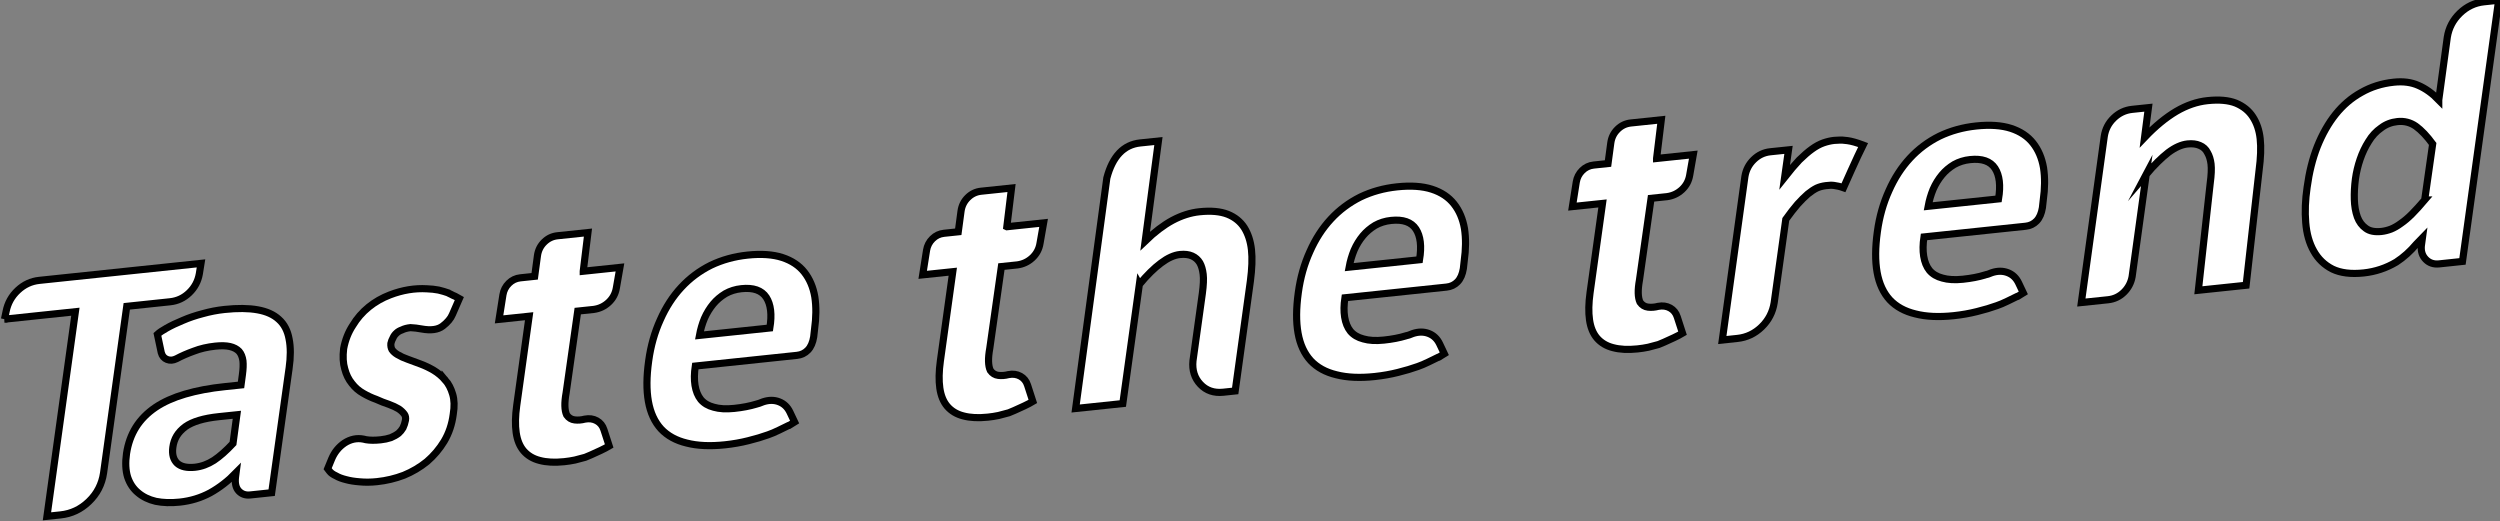
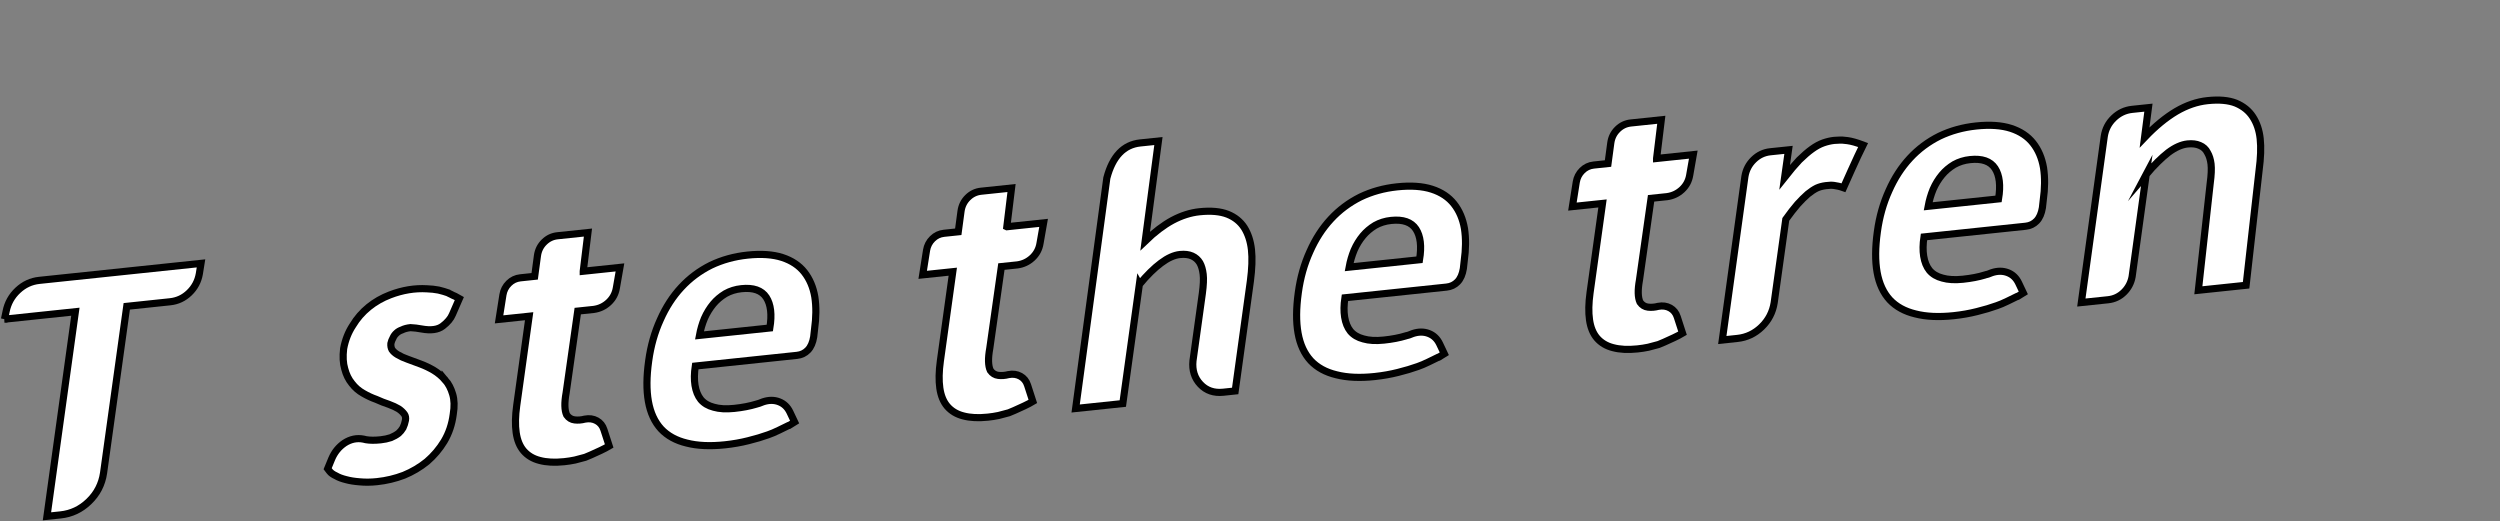
<svg xmlns="http://www.w3.org/2000/svg" width="350" height="73" viewBox="0 0 350 73" fill="none">
  <rect x="0" y="0" width="350" height="73" fill="#808080" stroke="none" />
  <path d="M0.628 44.684L0.858 43.585C1.088 42.432 1.634 41.455 2.5 40.644C3.362 39.837 4.359 39.373 5.496 39.252L28.14 36.873L27.91 38.319C27.73 39.364 27.26 40.252 26.498 40.986C25.74 41.72 24.842 42.139 23.813 42.247L17.745 42.887L14.497 66.226C14.267 67.789 13.581 69.118 12.448 70.208C11.316 71.303 9.989 71.929 8.469 72.087L6.574 72.285L10.553 43.639L0.623 44.684H0.628Z" fill="white" stroke="black" stroke-miterlimit="10" />
-   <path d="M40.466 51.608L38.034 68.978L35.021 69.294C34.375 69.361 33.847 69.181 33.437 68.749C33.026 68.316 32.868 67.659 32.972 66.78L33.049 66.195C31.939 67.334 30.73 68.271 29.417 69.001C28.104 69.704 26.687 70.132 25.167 70.294C23.931 70.424 22.812 70.388 21.806 70.186C20.827 69.956 20.001 69.555 19.333 68.983C18.666 68.438 18.174 67.708 17.867 66.789C17.583 65.87 17.533 64.776 17.713 63.496C17.921 62.118 18.359 60.892 19.026 59.82C19.694 58.753 20.61 57.82 21.77 57.032C22.902 56.271 24.283 55.654 25.902 55.176C27.527 54.699 29.381 54.347 31.465 54.131L33.744 53.892L33.938 52.451C34.041 51.698 34.069 51.054 34.014 50.518C33.938 49.964 33.757 49.518 33.473 49.189C33.162 48.865 32.738 48.64 32.196 48.514C31.655 48.392 30.974 48.374 30.148 48.459C29.038 48.577 28.036 48.811 27.134 49.162C26.232 49.486 25.42 49.842 24.702 50.225C24.238 50.455 23.8 50.487 23.389 50.324C22.979 50.162 22.708 49.847 22.577 49.369L22.036 46.811C22.32 46.549 22.744 46.261 23.313 45.946C23.98 45.567 24.743 45.207 25.591 44.86C26.439 44.491 27.369 44.175 28.375 43.914C29.381 43.63 30.396 43.432 31.429 43.324C33.257 43.13 34.804 43.148 36.067 43.374C37.331 43.599 38.323 44.049 39.041 44.716C39.789 45.383 40.263 46.293 40.471 47.45C40.701 48.581 40.701 49.964 40.471 51.604L40.466 51.608ZM32.62 62.086L33.162 58.068L30.649 58.329C29.566 58.442 28.641 58.618 27.865 58.852C27.089 59.086 26.448 59.383 25.934 59.748C25.42 60.136 25.018 60.564 24.738 61.028C24.459 61.492 24.274 62.023 24.197 62.622C24.066 63.609 24.274 64.357 24.815 64.866C25.356 65.348 26.182 65.528 27.288 65.415C28.212 65.316 29.101 64.992 29.954 64.442C30.779 63.893 31.668 63.109 32.62 62.086Z" fill="white" stroke="black" stroke-miterlimit="10" />
  <path d="M62.335 53.198C62.799 53.739 63.147 54.406 63.377 55.203C63.607 55.973 63.634 56.906 63.454 58C63.273 59.406 62.849 60.667 62.177 61.789C61.532 62.856 60.733 63.798 59.781 64.618C58.802 65.415 57.719 66.05 56.537 66.537C55.328 66.996 54.078 67.294 52.788 67.429C51.913 67.523 51.1 67.528 50.356 67.456C49.634 67.402 49.002 67.303 48.461 67.154C47.87 67.01 47.392 66.83 47.031 66.614C46.62 66.424 46.322 66.213 46.142 65.974L45.871 65.618L46.449 64.213C46.837 63.303 47.428 62.573 48.227 62.028C49.075 61.478 49.964 61.293 50.893 61.478L51.01 61.505C51.087 61.523 51.164 61.541 51.24 61.559C51.804 61.654 52.49 61.658 53.289 61.573C53.803 61.519 54.281 61.419 54.719 61.271C55.129 61.1 55.49 60.897 55.802 60.658C56.032 60.456 56.239 60.203 56.42 59.901C56.573 59.577 56.691 59.221 56.767 58.825C56.821 58.487 56.767 58.208 56.614 57.996C56.406 57.712 56.136 57.455 55.802 57.235C55.441 57.018 54.99 56.807 54.448 56.608C53.857 56.415 53.262 56.181 52.67 55.91C52.052 55.694 51.448 55.41 50.852 55.063C50.234 54.717 49.706 54.261 49.269 53.689C48.804 53.122 48.47 52.442 48.263 51.64C48.032 50.869 47.978 49.928 48.109 48.811C48.339 47.581 48.768 46.5 49.386 45.563C49.977 44.576 50.726 43.716 51.628 42.982C52.504 42.274 53.496 41.707 54.602 41.283C56.352 40.612 58.08 40.328 59.776 40.432C60.345 40.45 60.886 40.509 61.401 40.608C61.915 40.734 62.366 40.864 62.754 41.004L62.795 41.04C62.926 41.103 63.052 41.166 63.183 41.229C63.336 41.315 63.517 41.401 63.724 41.482L64.306 41.806L63.341 44.022C63.111 44.585 62.66 45.126 61.987 45.644C61.315 46.162 60.327 46.297 59.014 46.054C58.5 45.955 57.981 45.892 57.467 45.869C57.002 45.919 56.605 46.022 56.271 46.189C55.96 46.297 55.716 46.441 55.535 46.612C55.305 46.815 55.138 47.04 55.035 47.279C54.881 47.554 54.778 47.82 54.723 48.081C54.696 48.419 54.75 48.707 54.877 48.95C55.057 49.212 55.314 49.441 55.648 49.64C56.086 49.901 56.564 50.122 57.078 50.297C57.697 50.514 58.288 50.734 58.856 50.955C59.501 51.194 60.119 51.491 60.71 51.838C61.329 52.212 61.87 52.667 62.335 53.207V53.198Z" fill="white" stroke="black" stroke-miterlimit="10" />
  <path d="M81.654 37.977L86.793 37.436L86.292 40.297C86.161 41.103 85.8 41.783 85.209 42.333C84.618 42.883 83.919 43.211 83.125 43.319L80.882 43.554L79.258 54.991C79.001 56.401 79.028 57.437 79.335 58.1C79.619 58.505 79.994 58.735 80.454 58.789C80.918 58.843 81.397 58.807 81.884 58.676C82.502 58.559 83.057 58.636 83.544 58.906C84.032 59.176 84.37 59.595 84.55 60.167L85.286 62.438C84.975 62.622 84.578 62.834 84.09 63.064C83.599 63.294 83.143 63.501 82.719 63.69C82.295 63.875 82.028 63.987 81.925 64.023C81.487 64.145 81.009 64.271 80.494 64.402C80.003 64.505 79.502 64.582 78.987 64.636C77.647 64.776 76.501 64.717 75.55 64.46C74.625 64.226 73.876 63.776 73.307 63.118C72.766 62.483 72.418 61.636 72.265 60.573C72.112 59.514 72.134 58.239 72.342 56.757L74.079 44.27L69.869 44.712L70.411 41.27C70.514 40.644 70.79 40.108 71.241 39.662C71.692 39.216 72.224 38.963 72.843 38.896L74.855 38.684L75.243 35.797C75.347 35.044 75.662 34.409 76.19 33.891C76.718 33.373 77.341 33.076 78.063 33.004L82.313 32.558L81.654 37.972V37.977Z" fill="white" stroke="black" stroke-miterlimit="10" />
  <path d="M105.882 56.581C106.112 56.532 106.437 56.419 106.848 56.248C107.646 55.987 108.386 55.982 109.067 56.248C109.749 56.509 110.258 56.996 110.592 57.703L111.251 59.095C111.071 59.217 110.813 59.37 110.479 59.559C110.452 59.559 110.425 59.564 110.403 59.568C110.069 59.73 109.618 59.951 109.049 60.23C108.481 60.505 107.98 60.721 107.542 60.87C106.744 61.158 105.819 61.438 104.759 61.699C103.73 61.96 102.647 62.149 101.515 62.271C99.43 62.492 97.639 62.411 96.146 62.028C94.652 61.672 93.452 61.014 92.554 60.059C91.652 59.077 91.061 57.793 90.777 56.208C90.493 54.622 90.506 52.725 90.817 50.514C91.102 48.432 91.643 46.518 92.442 44.766C93.213 43.018 94.192 41.504 95.379 40.229C96.561 38.95 97.941 37.923 99.511 37.139C101.082 36.387 102.796 35.909 104.65 35.715C106.581 35.513 108.206 35.625 109.518 36.049C110.831 36.477 111.865 37.162 112.609 38.108C113.353 39.053 113.845 40.207 114.075 41.567C114.283 42.932 114.269 44.446 114.035 46.108L113.917 47.158C113.787 47.964 113.52 48.586 113.105 49.014C112.695 49.441 112.18 49.689 111.562 49.752L97.341 51.248C97.188 52.261 97.174 53.162 97.301 53.946C97.431 54.752 97.698 55.415 98.113 55.937C98.55 56.455 99.155 56.816 99.931 57.014C100.703 57.239 101.655 57.293 102.791 57.176C103.951 57.054 104.98 56.856 105.882 56.581ZM98.618 44.576C98.307 45.329 98.077 46.121 97.923 46.955L107.777 45.919C108.088 44.04 107.917 42.612 107.276 41.626C106.631 40.644 105.471 40.238 103.798 40.414C102.972 40.5 102.228 40.734 101.555 41.112C100.883 41.518 100.319 42 99.854 42.558C99.367 43.148 98.952 43.82 98.618 44.572V44.576Z" fill="white" stroke="black" stroke-miterlimit="10" />
  <path d="M140.965 31.742L146.104 31.202L145.603 34.062C145.473 34.869 145.112 35.549 144.521 36.099C143.93 36.648 143.23 36.977 142.436 37.085L140.194 37.319L138.57 48.757C138.312 50.167 138.339 51.203 138.646 51.865C138.931 52.27 139.305 52.5 139.765 52.554C140.23 52.608 140.704 52.572 141.195 52.442C141.814 52.325 142.368 52.401 142.856 52.671C143.343 52.942 143.681 53.361 143.862 53.933L144.597 56.203C144.29 56.388 143.889 56.599 143.402 56.829C142.91 57.059 142.454 57.266 142.03 57.455C141.606 57.64 141.34 57.753 141.236 57.789C140.798 57.91 140.32 58.036 139.806 58.167C139.314 58.271 138.813 58.347 138.299 58.401C136.959 58.541 135.813 58.483 134.861 58.226C133.936 57.992 133.187 57.541 132.619 56.883C132.077 56.248 131.73 55.401 131.576 54.338C131.423 53.279 131.446 52.005 131.653 50.523L133.39 38.035L129.176 38.477L129.718 35.035C129.821 34.409 130.097 33.873 130.548 33.427C130.999 32.981 131.531 32.729 132.149 32.661L134.157 32.45L134.545 29.562C134.649 28.81 134.965 28.175 135.493 27.657C136.02 27.139 136.643 26.841 137.365 26.769L141.615 26.323L140.956 31.738L140.965 31.742Z" fill="white" stroke="black" stroke-miterlimit="10" />
  <path d="M159.513 39.792L157.194 56.496L150.589 57.19L154.956 24.927C155.755 21.895 157.311 20.255 159.63 20.012L162.18 19.746L160.325 33.747C161.638 32.481 162.915 31.513 164.151 30.846C165.414 30.175 166.678 29.774 167.937 29.643C169.534 29.477 170.847 29.594 171.88 29.999C172.886 30.404 173.657 31.031 174.199 31.873C174.74 32.738 175.074 33.77 175.205 34.959C175.336 36.153 175.282 37.617 175.052 39.36L172.926 54.734L171.266 54.91C169.953 55.05 168.884 54.681 168.058 53.806C167.233 52.933 166.885 51.834 167.016 50.514L168.329 41.072C168.482 39.928 168.523 39.04 168.446 38.405C168.37 37.747 168.212 37.211 167.982 36.801C167.724 36.369 167.364 36.044 166.899 35.837C166.434 35.63 165.87 35.562 165.198 35.63C164.372 35.715 163.483 36.117 162.531 36.833C161.602 37.522 160.6 38.508 159.518 39.801L159.513 39.792Z" fill="white" stroke="black" stroke-miterlimit="10" />
  <path d="M196.839 47.022C197.069 46.973 197.394 46.86 197.804 46.689C198.603 46.428 199.343 46.423 200.024 46.689C200.705 46.95 201.215 47.437 201.549 48.144L202.208 49.536C202.027 49.658 201.77 49.811 201.436 50C201.409 50 201.382 50.005 201.36 50.009C201.026 50.171 200.574 50.392 200.006 50.671C199.438 50.946 198.937 51.162 198.499 51.311C197.7 51.599 196.771 51.879 195.715 52.14C194.682 52.401 193.604 52.59 192.471 52.712C190.387 52.933 188.596 52.852 187.098 52.469C185.604 52.113 184.404 51.455 183.507 50.5C182.604 49.518 182.013 48.234 181.729 46.648C181.445 45.063 181.458 43.166 181.765 40.955C182.049 38.873 182.591 36.959 183.389 35.206C184.161 33.459 185.14 31.945 186.326 30.67C187.508 29.391 188.889 28.364 190.459 27.58C192.029 26.828 193.744 26.35 195.598 26.157C197.529 25.954 199.153 26.066 200.466 26.49C201.779 26.913 202.812 27.602 203.557 28.549C204.306 29.494 204.793 30.648 205.028 32.008C205.235 33.373 205.222 34.887 204.987 36.549L204.87 37.599C204.739 38.405 204.473 39.026 204.058 39.455C203.642 39.882 203.133 40.13 202.51 40.193L188.289 41.689C188.136 42.702 188.122 43.603 188.248 44.383C188.379 45.189 188.645 45.856 189.06 46.374C189.498 46.892 190.103 47.252 190.879 47.45C191.65 47.676 192.602 47.73 193.739 47.612C194.899 47.491 195.927 47.293 196.83 47.018L196.839 47.022ZM189.575 35.022C189.264 35.774 189.033 36.567 188.88 37.4L198.734 36.364C199.045 34.486 198.874 33.053 198.233 32.071C197.588 31.089 196.428 30.684 194.754 30.859C193.929 30.945 193.184 31.179 192.512 31.558C191.844 31.963 191.276 32.445 190.811 33.004C190.319 33.594 189.909 34.265 189.575 35.017V35.022Z" fill="white" stroke="black" stroke-miterlimit="10" />
  <path d="M231.922 22.188L237.061 21.647L236.56 24.508C236.429 25.314 236.068 25.994 235.477 26.544C234.886 27.093 234.187 27.422 233.393 27.53L231.151 27.765L229.526 39.202C229.269 40.612 229.296 41.648 229.603 42.31C229.887 42.716 230.262 42.946 230.722 43C231.182 43.054 231.66 43.018 232.152 42.887C232.77 42.77 233.325 42.846 233.812 43.117C234.3 43.387 234.638 43.806 234.819 44.378L235.554 46.648C235.243 46.833 234.846 47.045 234.358 47.275C233.867 47.504 233.411 47.712 232.987 47.901C232.563 48.086 232.297 48.198 232.193 48.234C231.755 48.356 231.277 48.482 230.763 48.613C230.271 48.716 229.77 48.793 229.256 48.847C227.916 48.986 226.77 48.928 225.818 48.671C224.893 48.437 224.144 47.986 223.575 47.329C223.034 46.694 222.687 45.847 222.533 44.784C222.38 43.725 222.402 42.45 222.61 40.968L224.351 28.481L220.137 28.922L220.679 25.481C220.783 24.855 221.058 24.319 221.509 23.873C221.96 23.427 222.493 23.174 223.111 23.107L225.123 22.895L225.511 20.008C225.615 19.255 225.93 18.62 226.458 18.102C226.986 17.584 227.609 17.287 228.331 17.215L232.581 16.769L231.922 22.183V22.188Z" fill="white" stroke="black" stroke-miterlimit="10" />
  <path d="M257.504 19.616H257.544C257.725 19.593 258.09 19.616 258.645 19.688C259.2 19.76 259.926 19.962 260.829 20.305C260.621 20.71 260.369 21.237 260.075 21.881C259.778 22.53 259.475 23.188 259.168 23.864C258.857 24.539 258.501 25.346 258.086 26.283C257.801 26.183 257.562 26.111 257.373 26.071C257.179 26.026 256.98 25.99 256.773 25.963C256.488 25.918 256.105 25.922 255.613 25.99C255.121 26.053 254.697 26.17 254.336 26.337C253.948 26.53 253.538 26.805 253.1 27.157C252.662 27.535 252.184 28.008 251.67 28.576C251.156 29.17 250.601 29.882 250.01 30.711L248.385 42.378C248.178 43.707 247.591 44.838 246.626 45.775C245.66 46.707 244.532 47.243 243.247 47.378L241.121 47.603L244.289 24.697C244.442 23.782 244.848 23.003 245.507 22.359C246.166 21.715 246.942 21.341 247.844 21.246L250.393 20.981L249.852 24.805C250.601 23.855 251.282 23.053 251.9 22.399C252.545 21.769 253.136 21.255 253.678 20.868C254.219 20.476 254.747 20.192 255.261 20.008C255.776 19.827 256.281 19.71 256.768 19.656C257.003 19.634 257.246 19.62 257.504 19.616Z" fill="white" stroke="black" stroke-miterlimit="10" />
  <path d="M277.901 38.504C278.131 38.454 278.456 38.342 278.867 38.171C279.665 37.909 280.405 37.909 281.087 38.171C281.768 38.432 282.278 38.918 282.611 39.626L283.27 41.018C283.09 41.139 282.833 41.292 282.499 41.482C282.472 41.482 282.445 41.486 282.422 41.491C282.088 41.653 281.637 41.873 281.068 42.153C280.5 42.432 279.999 42.644 279.562 42.792C278.763 43.081 277.834 43.36 276.778 43.621C275.749 43.883 274.666 44.072 273.534 44.194C271.449 44.414 269.658 44.333 268.165 43.95C266.671 43.594 265.471 42.937 264.574 41.982C263.671 41 263.08 39.716 262.796 38.13C262.512 36.544 262.525 34.648 262.832 32.436C263.116 30.355 263.658 28.44 264.456 26.688C265.228 24.94 266.207 23.427 267.393 22.147C268.575 20.868 269.956 19.841 271.526 19.061C273.096 18.309 274.811 17.832 276.665 17.638C278.596 17.435 280.22 17.548 281.533 17.971C282.846 18.399 283.879 19.084 284.624 20.03C285.373 20.976 285.86 22.129 286.095 23.49C286.302 24.855 286.289 26.368 286.054 28.03L285.937 29.08C285.806 29.886 285.54 30.508 285.125 30.936C284.714 31.364 284.2 31.612 283.577 31.675L269.356 33.17C269.203 34.184 269.189 35.085 269.315 35.864C269.446 36.671 269.712 37.337 270.127 37.855C270.565 38.373 271.17 38.734 271.946 38.932C272.717 39.157 273.669 39.211 274.806 39.094C275.966 38.972 276.994 38.774 277.897 38.499L277.901 38.504ZM270.637 26.503C270.326 27.256 270.096 28.049 269.942 28.882L279.796 27.846C280.107 25.967 279.936 24.535 279.295 23.553C278.65 22.571 277.491 22.165 275.817 22.341C274.991 22.427 274.247 22.661 273.574 23.039C272.902 23.445 272.338 23.927 271.874 24.485C271.382 25.075 270.971 25.747 270.637 26.499V26.503Z" fill="white" stroke="black" stroke-miterlimit="10" />
  <path d="M300.469 24.404L298.497 38.725C298.344 39.585 297.956 40.319 297.338 40.923C296.72 41.527 295.984 41.873 295.136 41.964L291.387 42.355L294.595 19.102C294.748 18.084 295.195 17.224 295.93 16.521C296.666 15.814 297.523 15.413 298.502 15.309L300.78 15.07L300.239 19.242C301.732 17.674 303.217 16.453 304.683 15.584C306.127 14.742 307.579 14.242 309.05 14.088C310.675 13.917 312.001 14.034 313.03 14.44C314.058 14.872 314.843 15.507 315.385 16.345C315.953 17.21 316.301 18.237 316.427 19.426C316.558 20.643 316.504 22.111 316.274 23.828L314.455 39.937L307.769 40.639L309.429 25.661C309.583 24.517 309.623 23.616 309.547 22.958C309.47 22.328 309.303 21.791 309.046 21.359C308.816 20.895 308.455 20.562 307.963 20.359C307.498 20.152 306.934 20.084 306.262 20.152C305.414 20.242 304.511 20.643 303.555 21.359C302.603 22.102 301.57 23.12 300.464 24.413L300.469 24.404Z" fill="white" stroke="black" stroke-miterlimit="10" />
-   <path d="M341.427 13.989L342.622 5.209C342.83 3.908 343.416 2.786 344.382 1.853C345.347 0.921 346.475 0.385 347.761 0.25L349.809 0.034L344.747 36.599L341.463 36.945C340.718 37.022 340.096 36.815 339.608 36.315C339.117 35.815 338.914 35.175 338.99 34.4L339.144 33.27C338.832 33.585 338.553 33.882 338.295 34.166C337.447 35.179 336.504 36.022 335.476 36.693C334.059 37.535 332.538 38.04 330.914 38.211C329.137 38.4 327.679 38.216 326.547 37.671C325.414 37.099 324.539 36.252 323.921 35.139C323.303 34.049 322.928 32.733 322.802 31.179C322.671 29.63 322.739 27.981 322.996 26.238C323.28 24.129 323.754 22.224 324.426 20.512C325.121 18.773 325.974 17.273 326.975 16.016C328.004 14.728 329.204 13.705 330.567 12.949C331.934 12.165 333.45 11.683 335.128 11.507C336.441 11.367 337.587 11.516 338.566 11.953C339.572 12.386 340.524 13.07 341.427 13.998V13.989ZM339.455 27.999L340.574 20.152C339.775 19.057 338.99 18.228 338.219 17.67C337.447 17.134 336.581 16.917 335.629 17.021C334.781 17.111 334.018 17.408 333.351 17.913C332.656 18.395 332.074 19.021 331.613 19.787C331.122 20.557 330.725 21.395 330.418 22.296C330.107 23.201 329.89 24.12 329.759 25.057C329.628 26.071 329.579 27.026 329.606 27.918C329.633 28.837 329.773 29.657 330.03 30.373C330.287 31.062 330.689 31.598 331.23 31.977C331.744 32.359 332.466 32.499 333.391 32.405C333.829 32.359 334.28 32.247 334.745 32.071C335.182 31.895 335.647 31.63 336.134 31.269C336.622 30.936 337.14 30.499 337.682 29.954C338.223 29.409 338.814 28.76 339.459 27.999H339.455Z" fill="white" stroke="black" stroke-miterlimit="10" />
</svg>